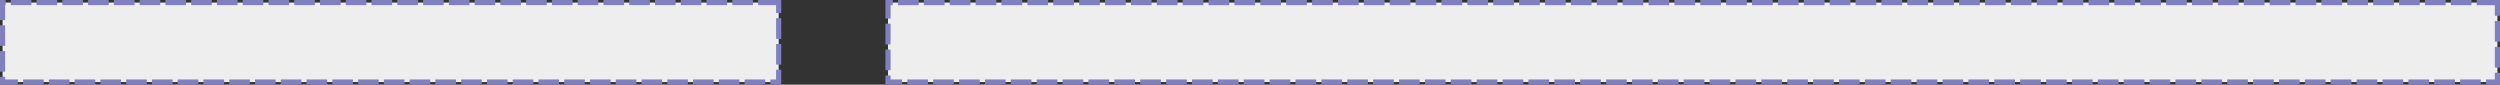
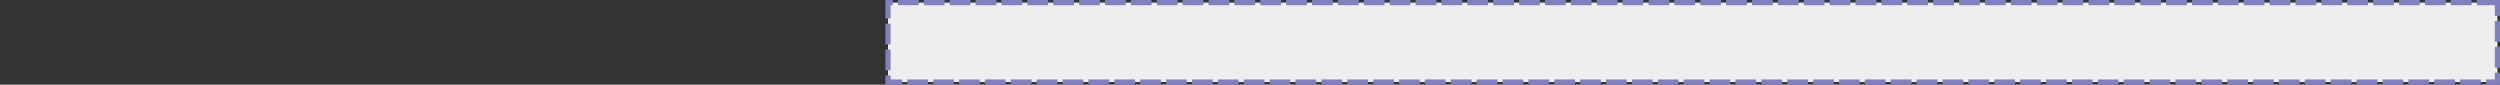
<svg xmlns="http://www.w3.org/2000/svg" xmlns:ns1="http://www.inkscape.org/namespaces/inkscape" xmlns:ns2="http://sodipodi.sourceforge.net/DTD/sodipodi-0.dtd" width="1920" height="65" viewBox="0 0 508 17.198" version="1.1" id="svg1" ns1:version="1.3.2 (091e20e, 2023-11-25, custom)" ns2:docname="4-8-0-0.svg" ns1:export-filename="4-8-0-0.png" ns1:export-xdpi="96" ns1:export-ydpi="96">
  <rect x="0" y="0" width="508" height="17.198" fill="#333333" stroke="none" />
  <ns2:namedview id="namedview1" pagecolor="#ffffff" bordercolor="#666666" borderopacity="1.0" ns1:showpageshadow="2" ns1:pageopacity="0.0" ns1:pagecheckerboard="0" ns1:deskcolor="#d1d1d1" ns1:document-units="px" ns1:zoom="1.4142135" ns1:cx="328.45111" ns1:cy="43.487069" ns1:window-width="1920" ns1:window-height="1027" ns1:window-x="-8" ns1:window-y="-8" ns1:window-maximized="1" ns1:current-layer="layer1" showgrid="false" />
  <defs id="defs1" />
  <g ns1:label="Layer 1" ns1:groupmode="layer" id="layer1">
    <rect style="mix-blend-mode:normal;fill:#eeeeee;fill-opacity:1;fill-rule:nonzero;stroke:#8080c0;stroke-width:1.052;stroke-linejoin:miter;stroke-dasharray:4.207, 1.052;stroke-dashoffset:0;stroke-opacity:1;paint-order:markers fill stroke" id="rect1" width="327.032" height="16.146" x="-507.474" y="0.526" ns1:export-filename="12-0-0-0.png" ns1:export-xdpi="96" ns1:export-ydpi="96" transform="scale(-1,1)" />
-     <rect style="mix-blend-mode:normal;fill:#eeeeee;fill-opacity:1;fill-rule:nonzero;stroke:#8080c0;stroke-width:1.047;stroke-linejoin:miter;stroke-dasharray:4.189, 1.047;stroke-dashoffset:0;stroke-opacity:1;paint-order:markers fill stroke" id="rect1-8" width="157.703" height="16.151" x="-158.226" y="0.524" ns1:export-filename="12-0-0-0.png" ns1:export-xdpi="96" ns1:export-ydpi="96" transform="scale(-1,1)" />
  </g>
</svg>